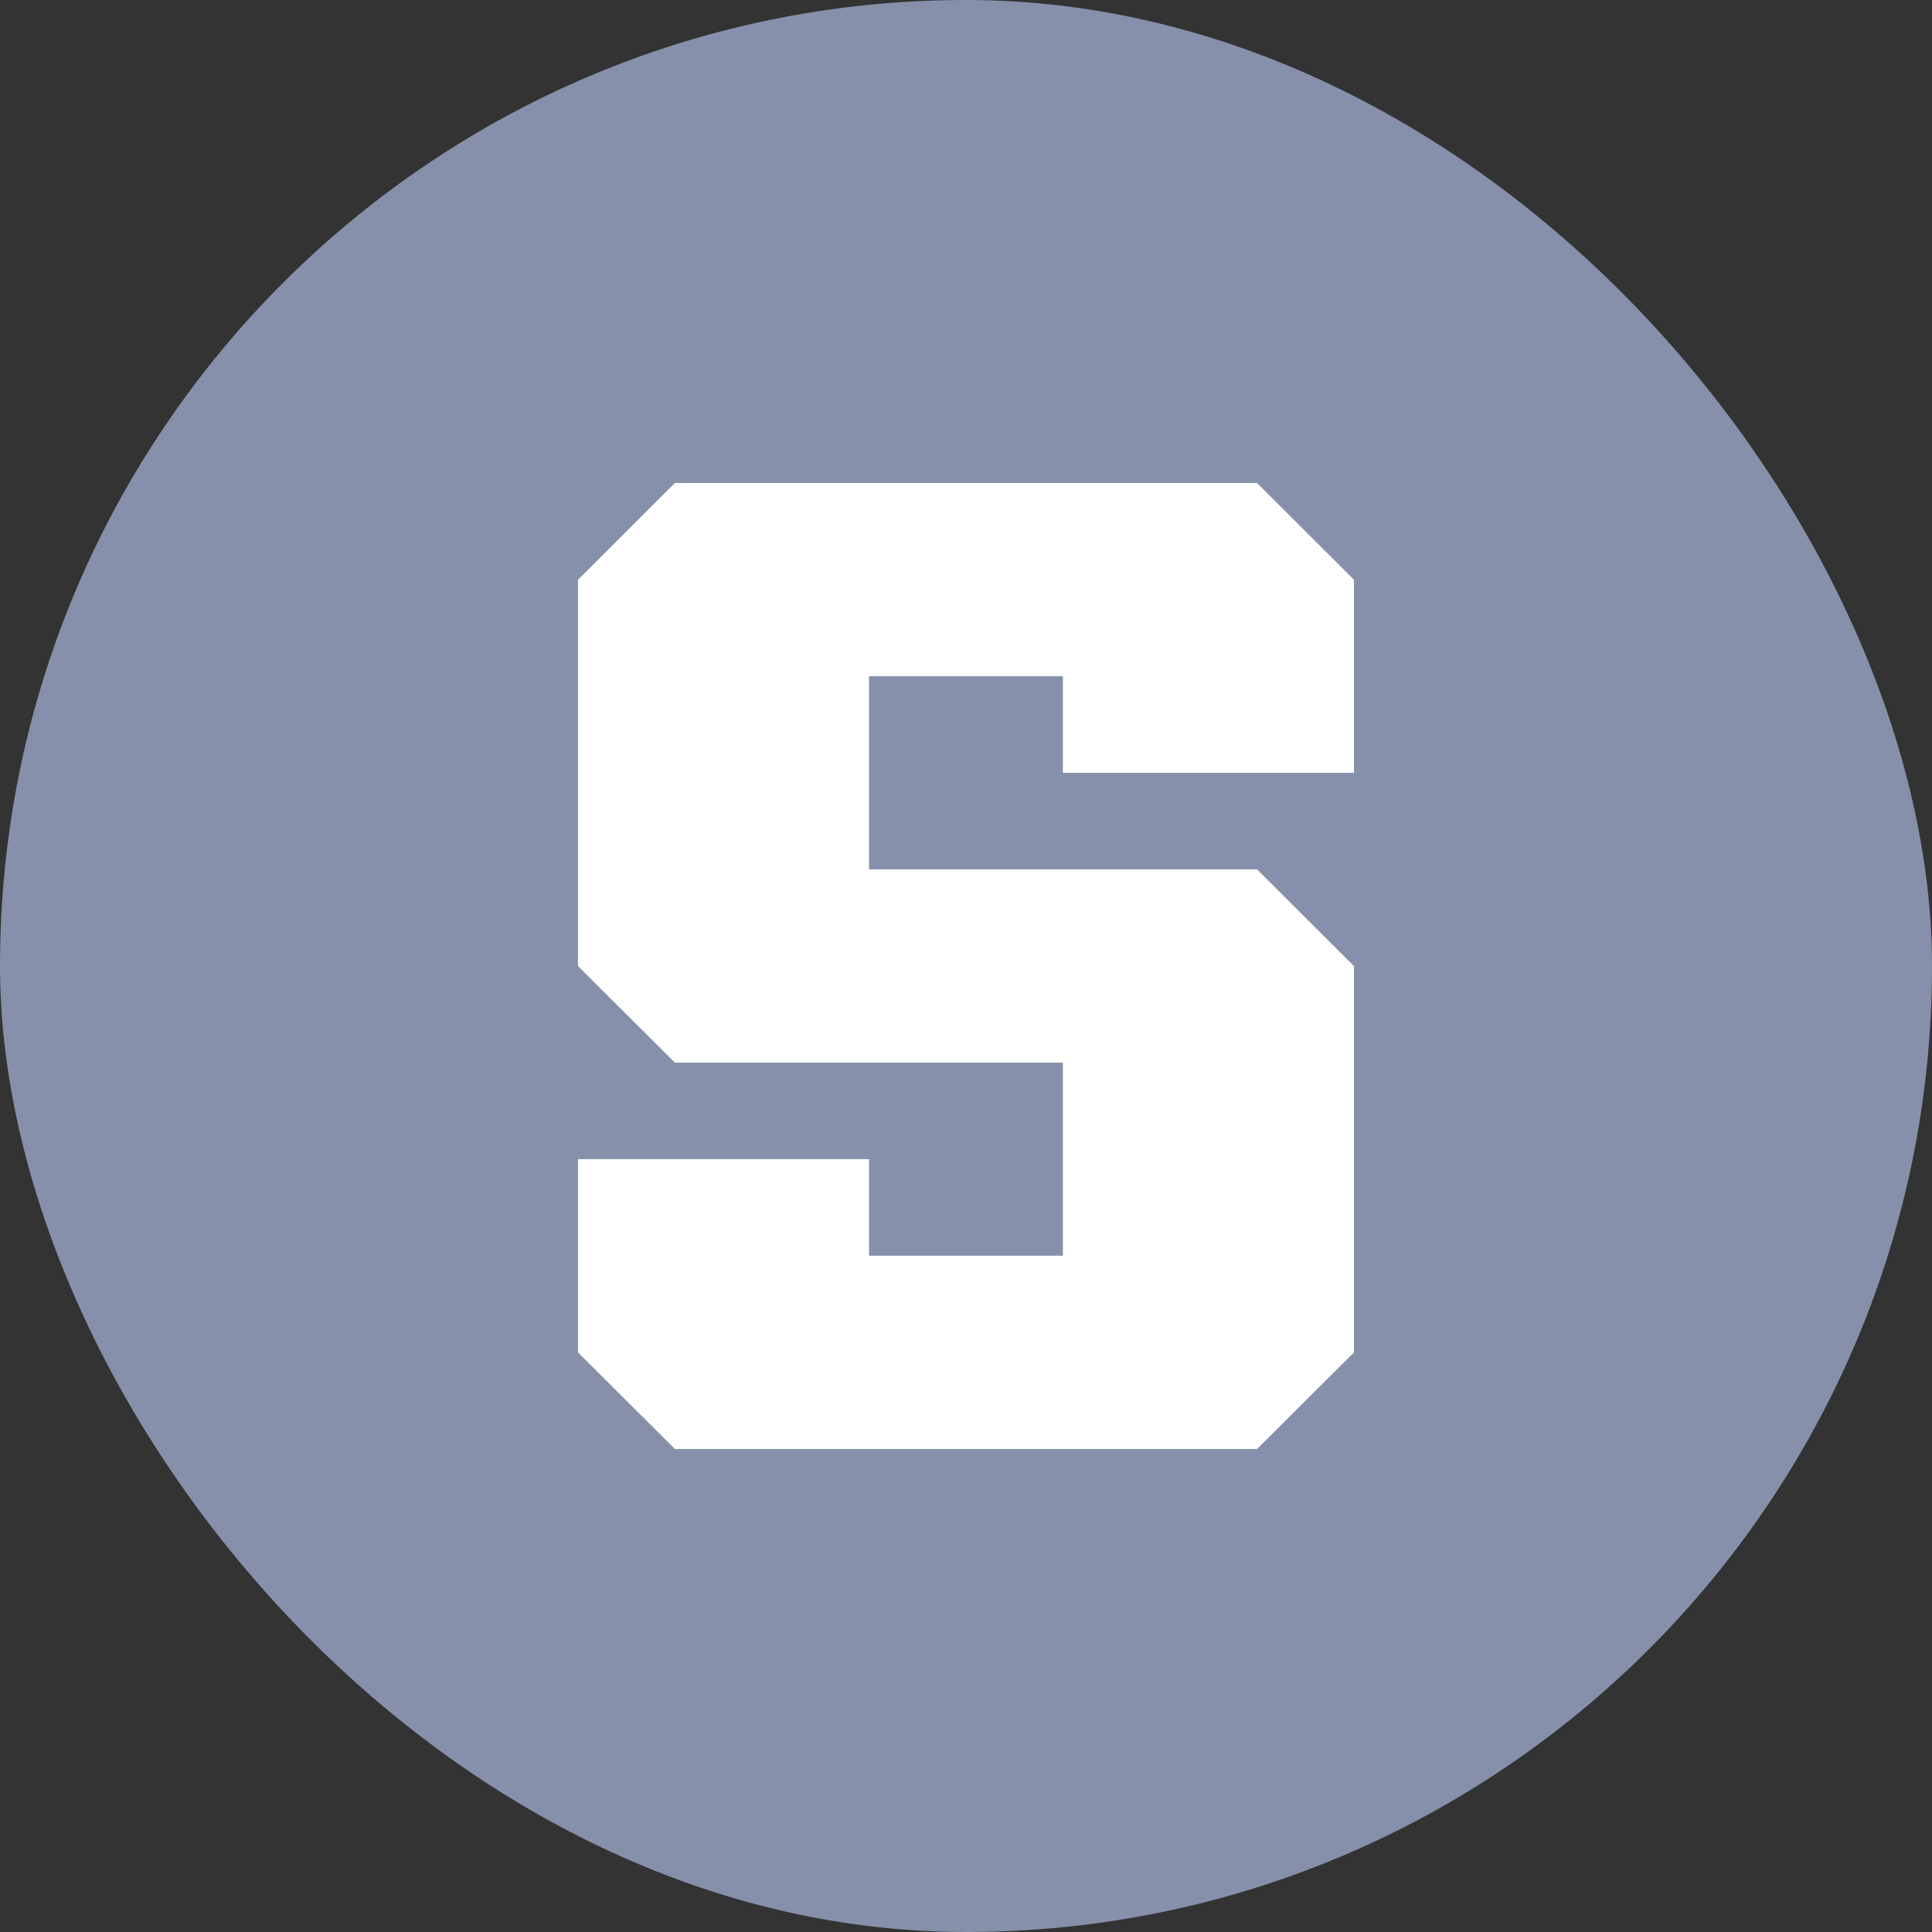
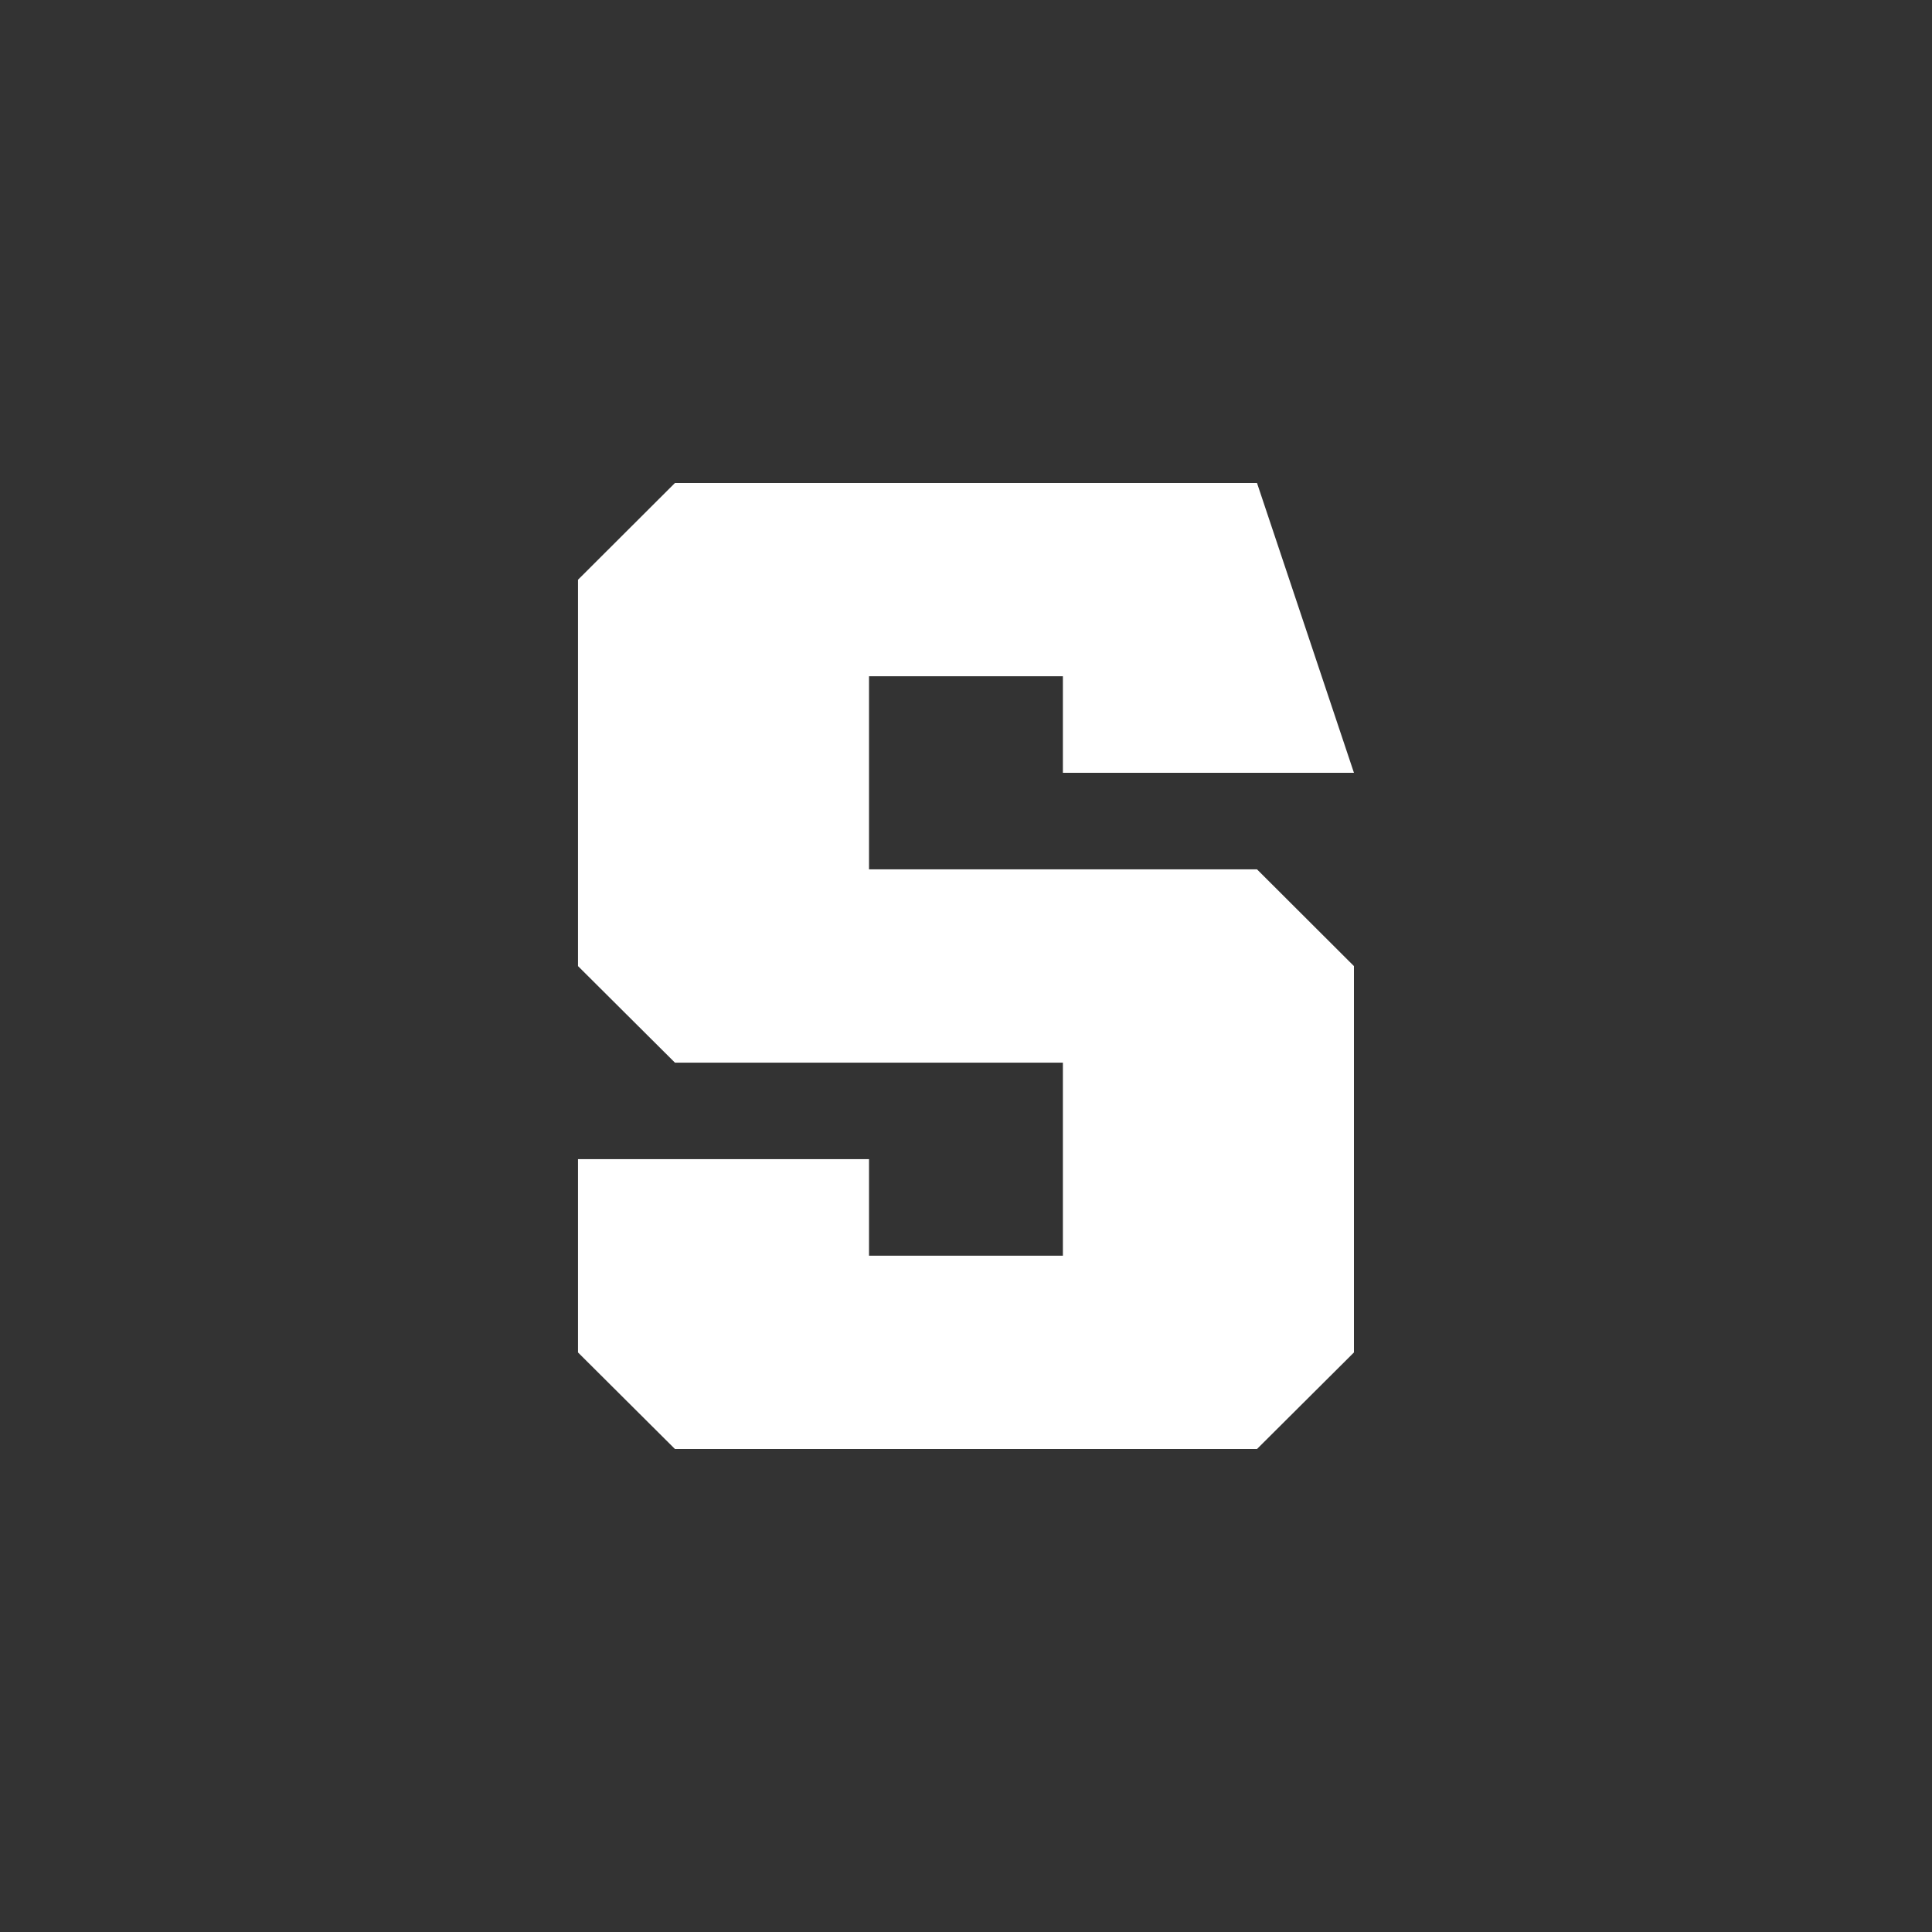
<svg xmlns="http://www.w3.org/2000/svg" width="40" height="40" viewBox="0 0 40 40" fill="none">
  <rect x="0" y="0" width="40" height="40" fill="#333333" stroke="none" />
-   <rect width="40" height="40" rx="20" fill="#8690AA" />
-   <path d="M13.974 10L11.967 12.003V20.002L13.974 22.001H22.006V25.998H17.992V23.999H11.967V28.001L13.974 30H26.025L28.032 28.001V20.002L26.025 17.999H17.992V14.001H22.006V16H28.032V12.003L26.025 10H13.974Z" fill="white" />
+   <path d="M13.974 10L11.967 12.003V20.002L13.974 22.001H22.006V25.998H17.992V23.999H11.967V28.001L13.974 30H26.025L28.032 28.001V20.002L26.025 17.999H17.992V14.001H22.006V16H28.032L26.025 10H13.974Z" fill="white" />
</svg>